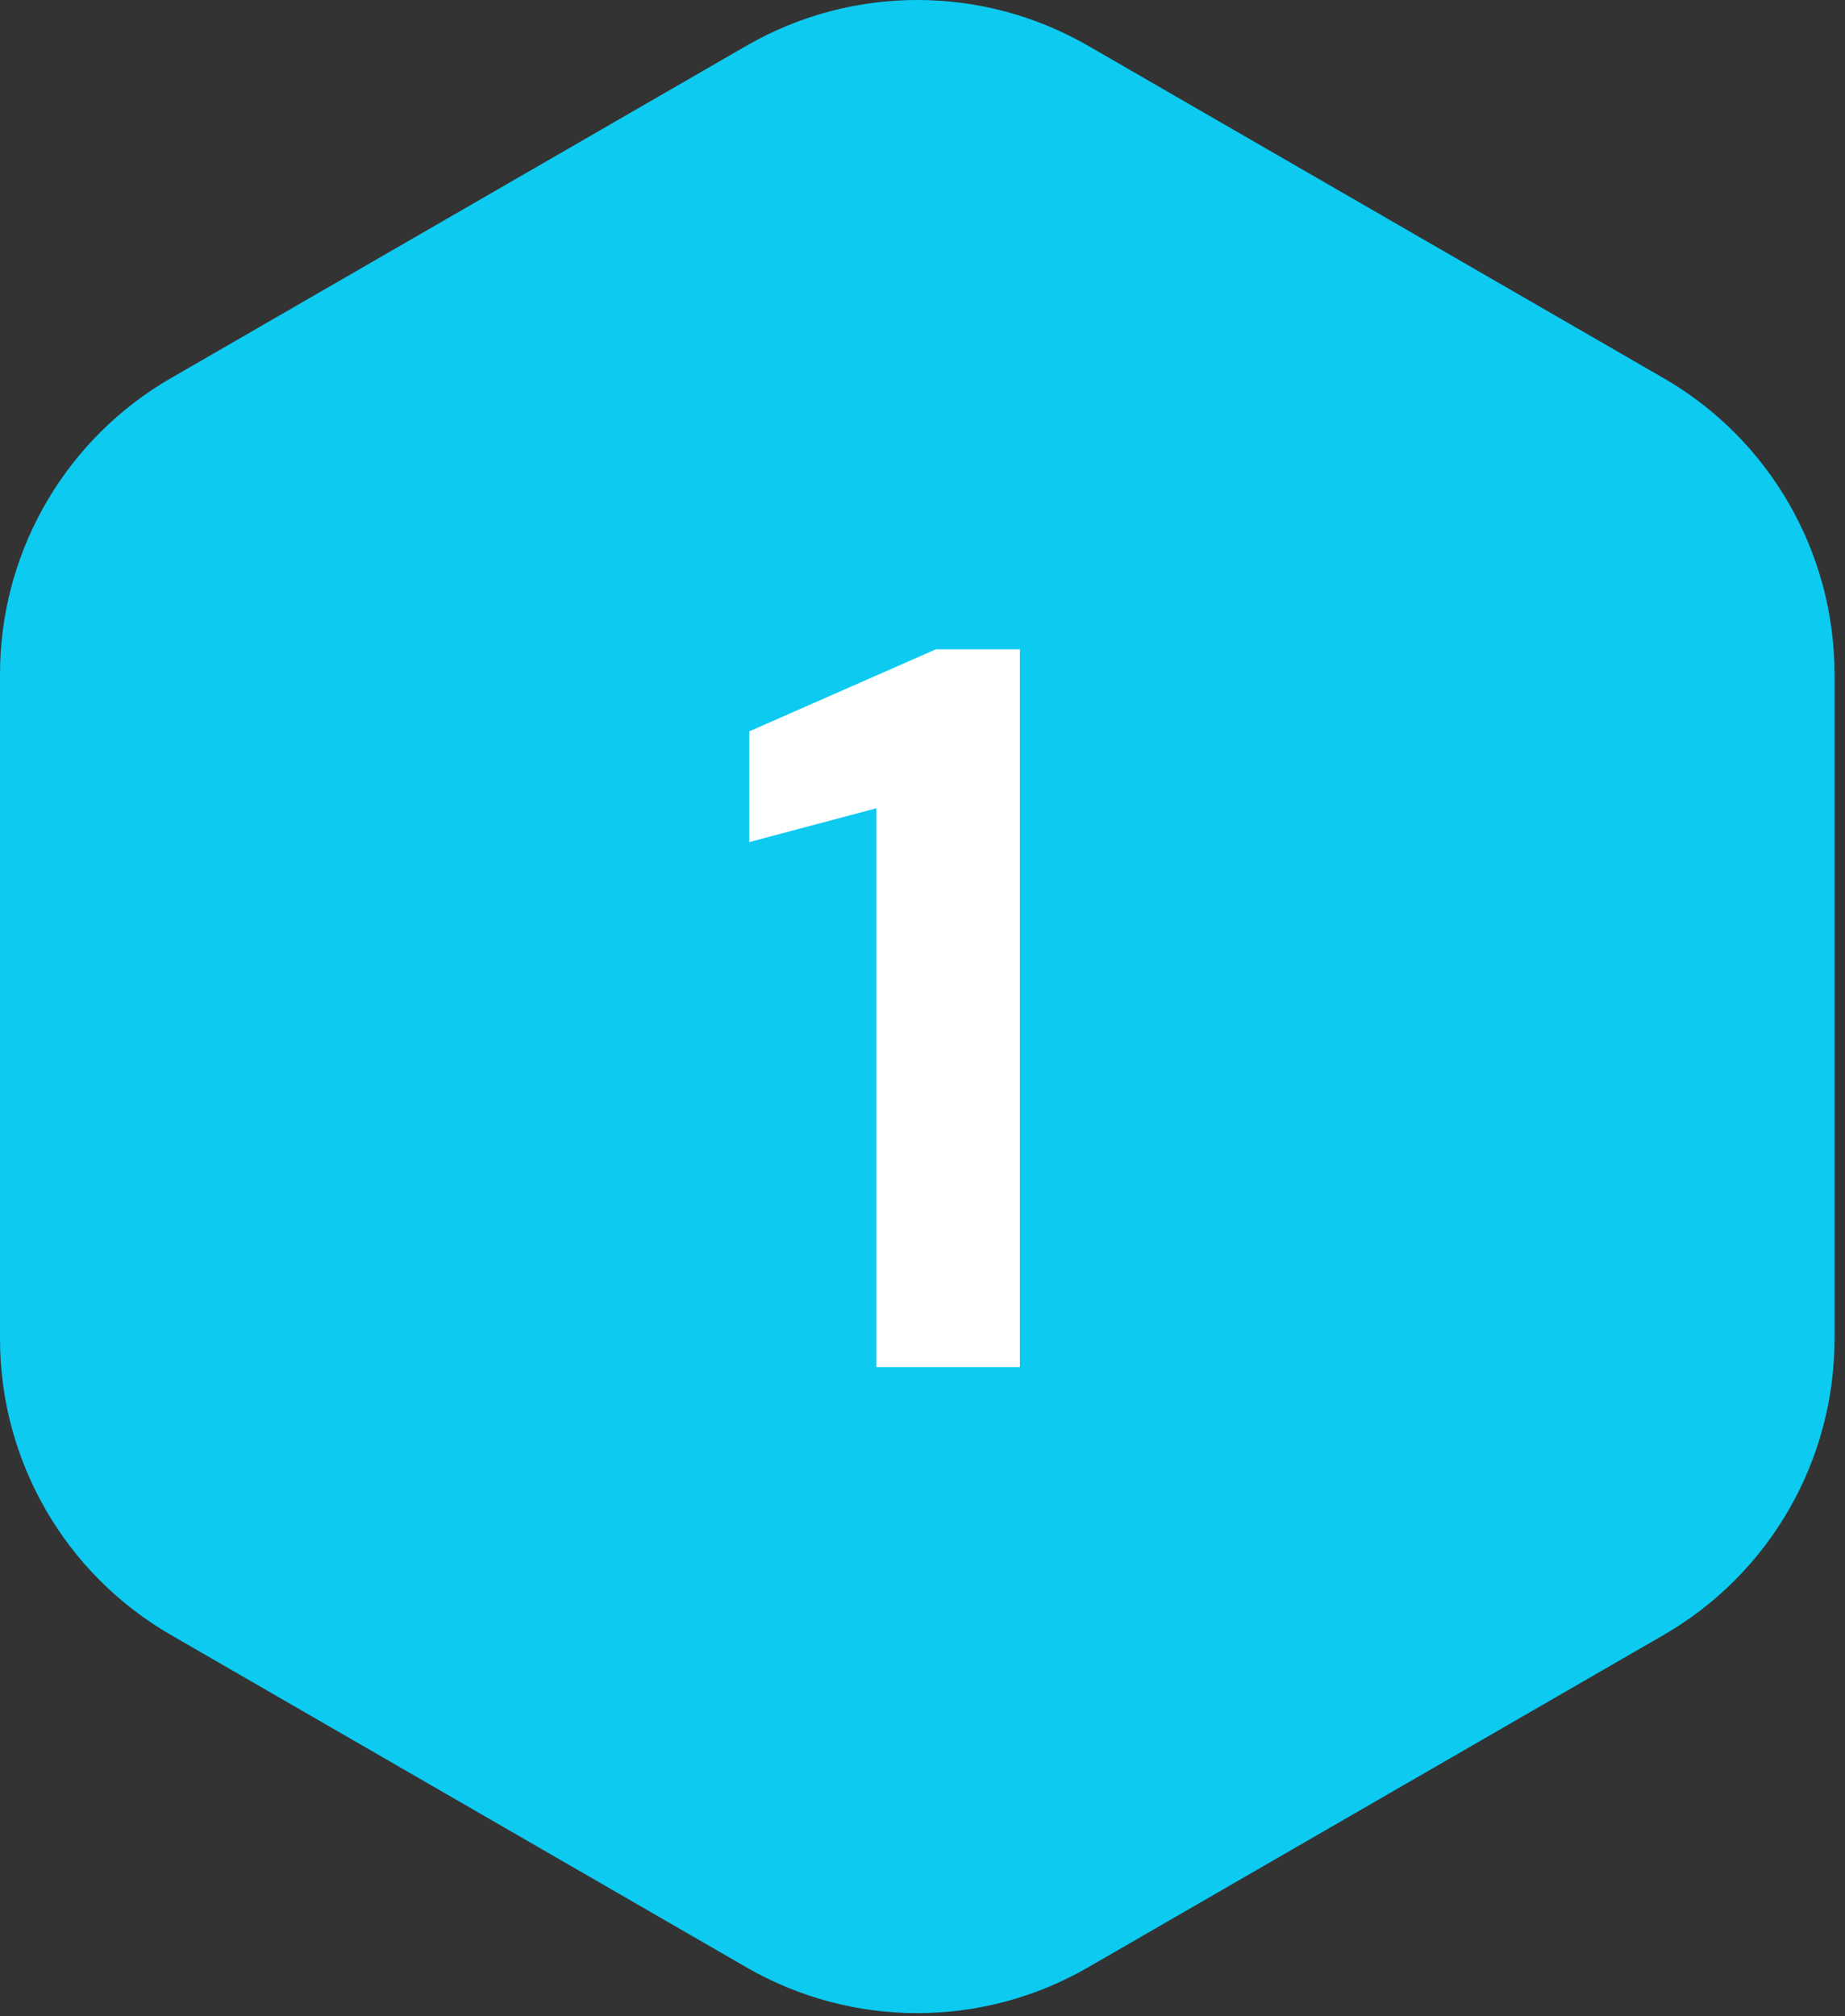
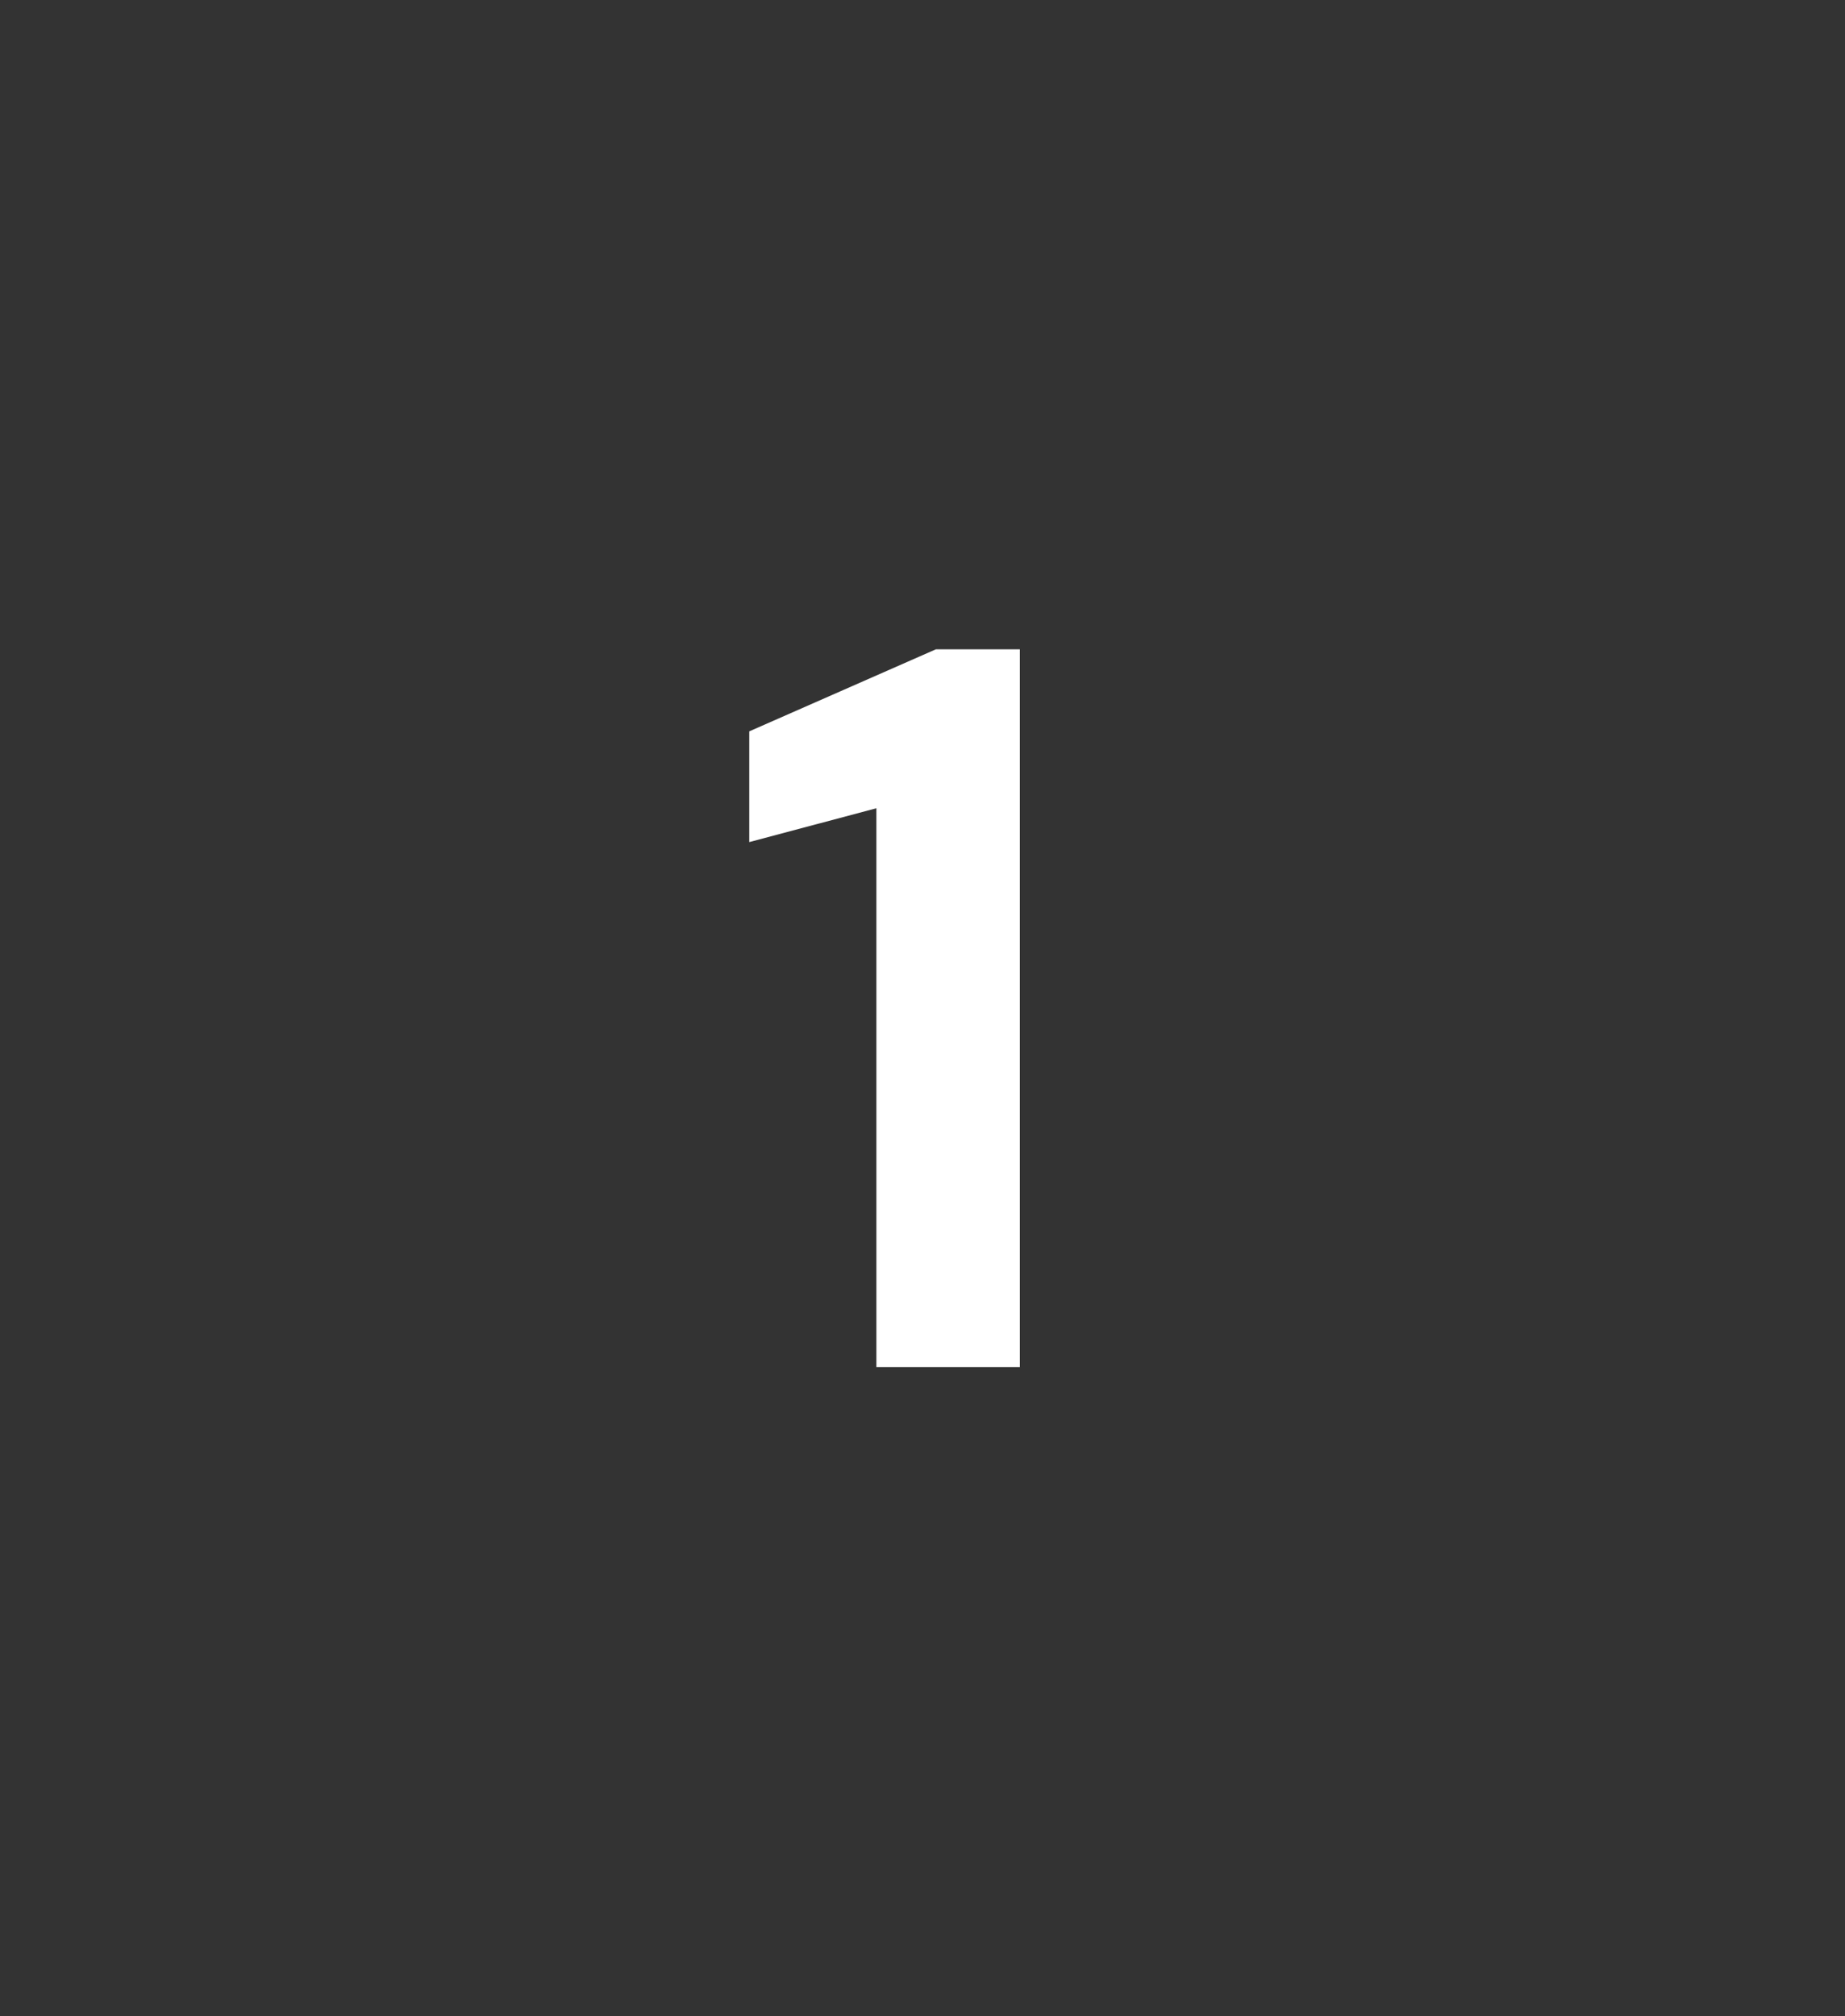
<svg xmlns="http://www.w3.org/2000/svg" width="54" height="59" viewBox="0 0 54 59" fill="none">
  <rect x="0" y="0" width="54" height="59" fill="#333333" stroke="none" />
-   <path d="M22.097 1.772C25.036 0.075 28.657 0.076 31.597 1.772L48.443 11.499C51.383 13.196 53.193 16.332 53.193 19.727V39.18C53.193 42.574 51.383 45.71 48.443 47.407L31.597 57.133C28.657 58.83 25.036 58.83 22.097 57.133L5.25 47.406C2.311 45.709 0.5 42.574 0.5 39.18V19.727C0.5 16.439 2.199 13.392 4.978 11.662L5.25 11.499L22.097 1.772Z" fill="#0DCAF0" stroke="#0DCAF0" />
  <path d="M25.65 40V23.65L21.93 24.64V21.4L27.39 19H29.85V40H25.65Z" fill="white" />
</svg>